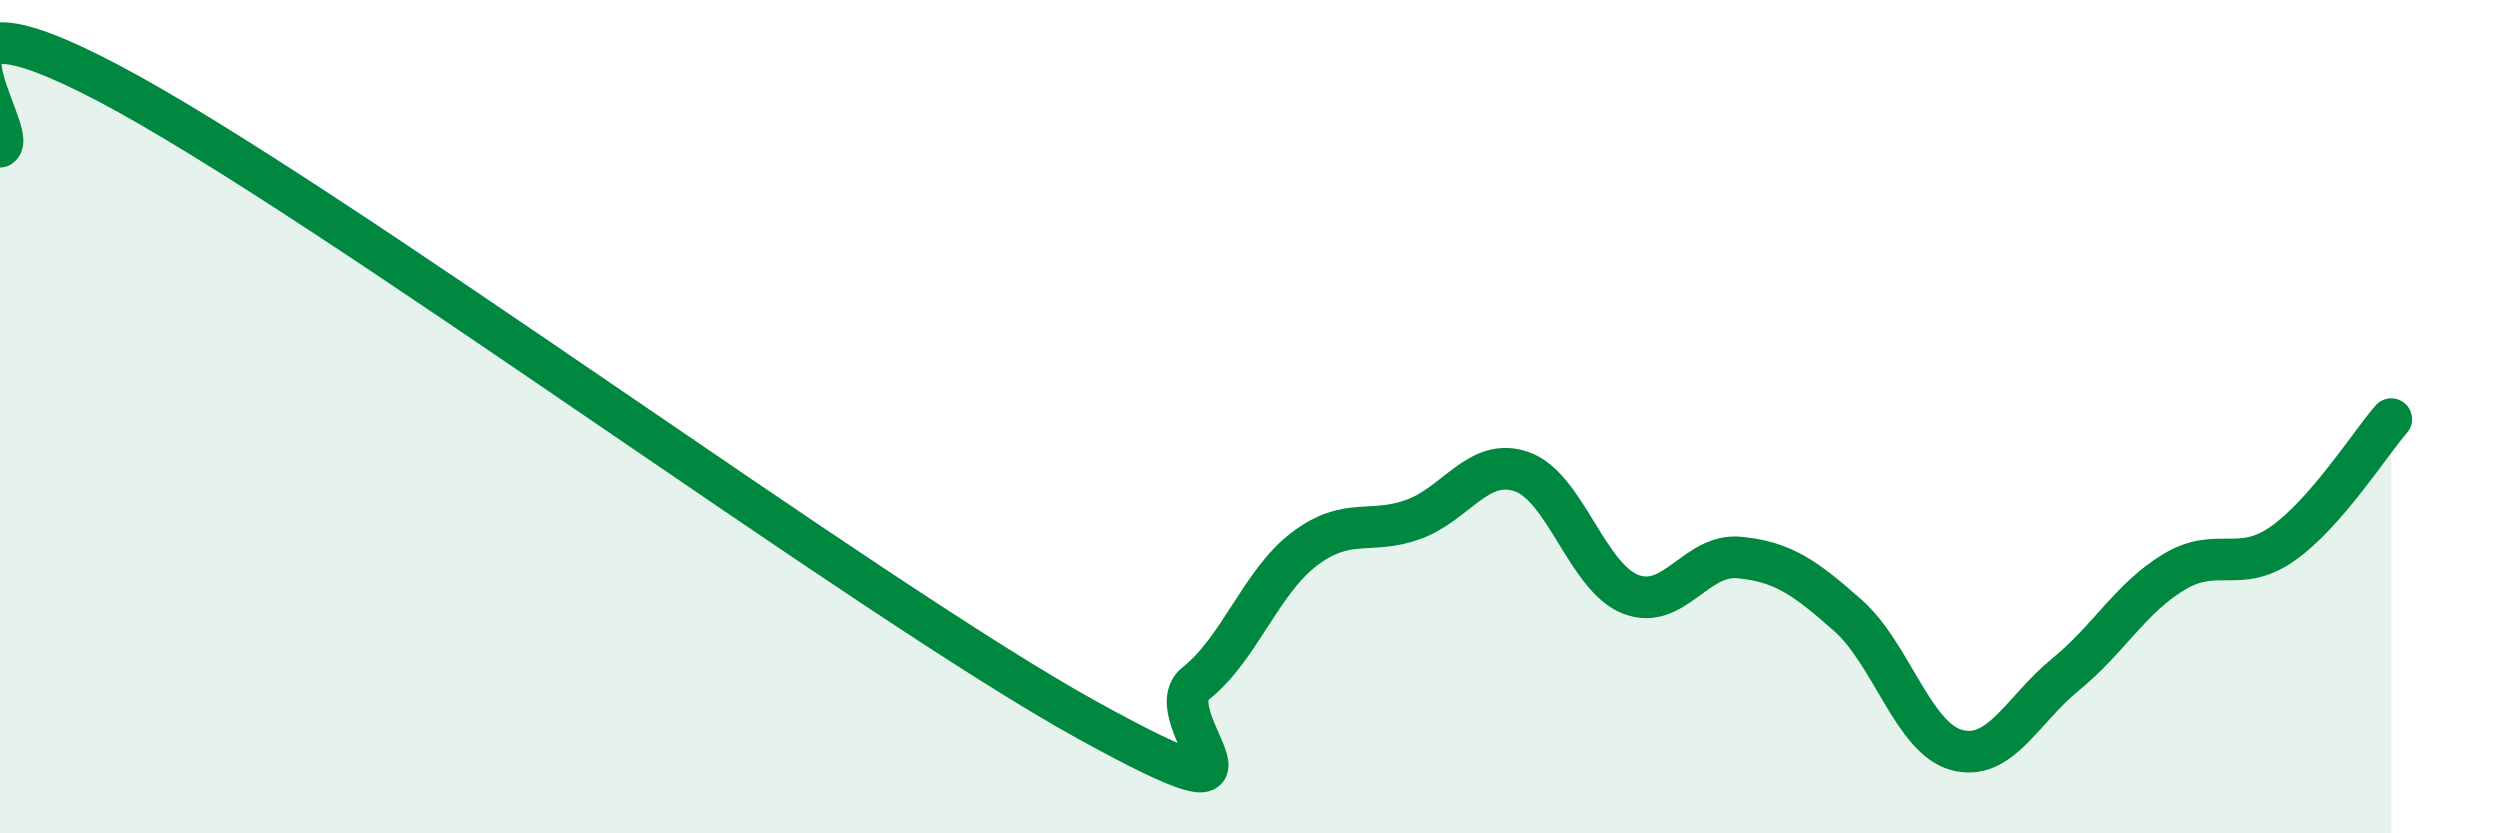
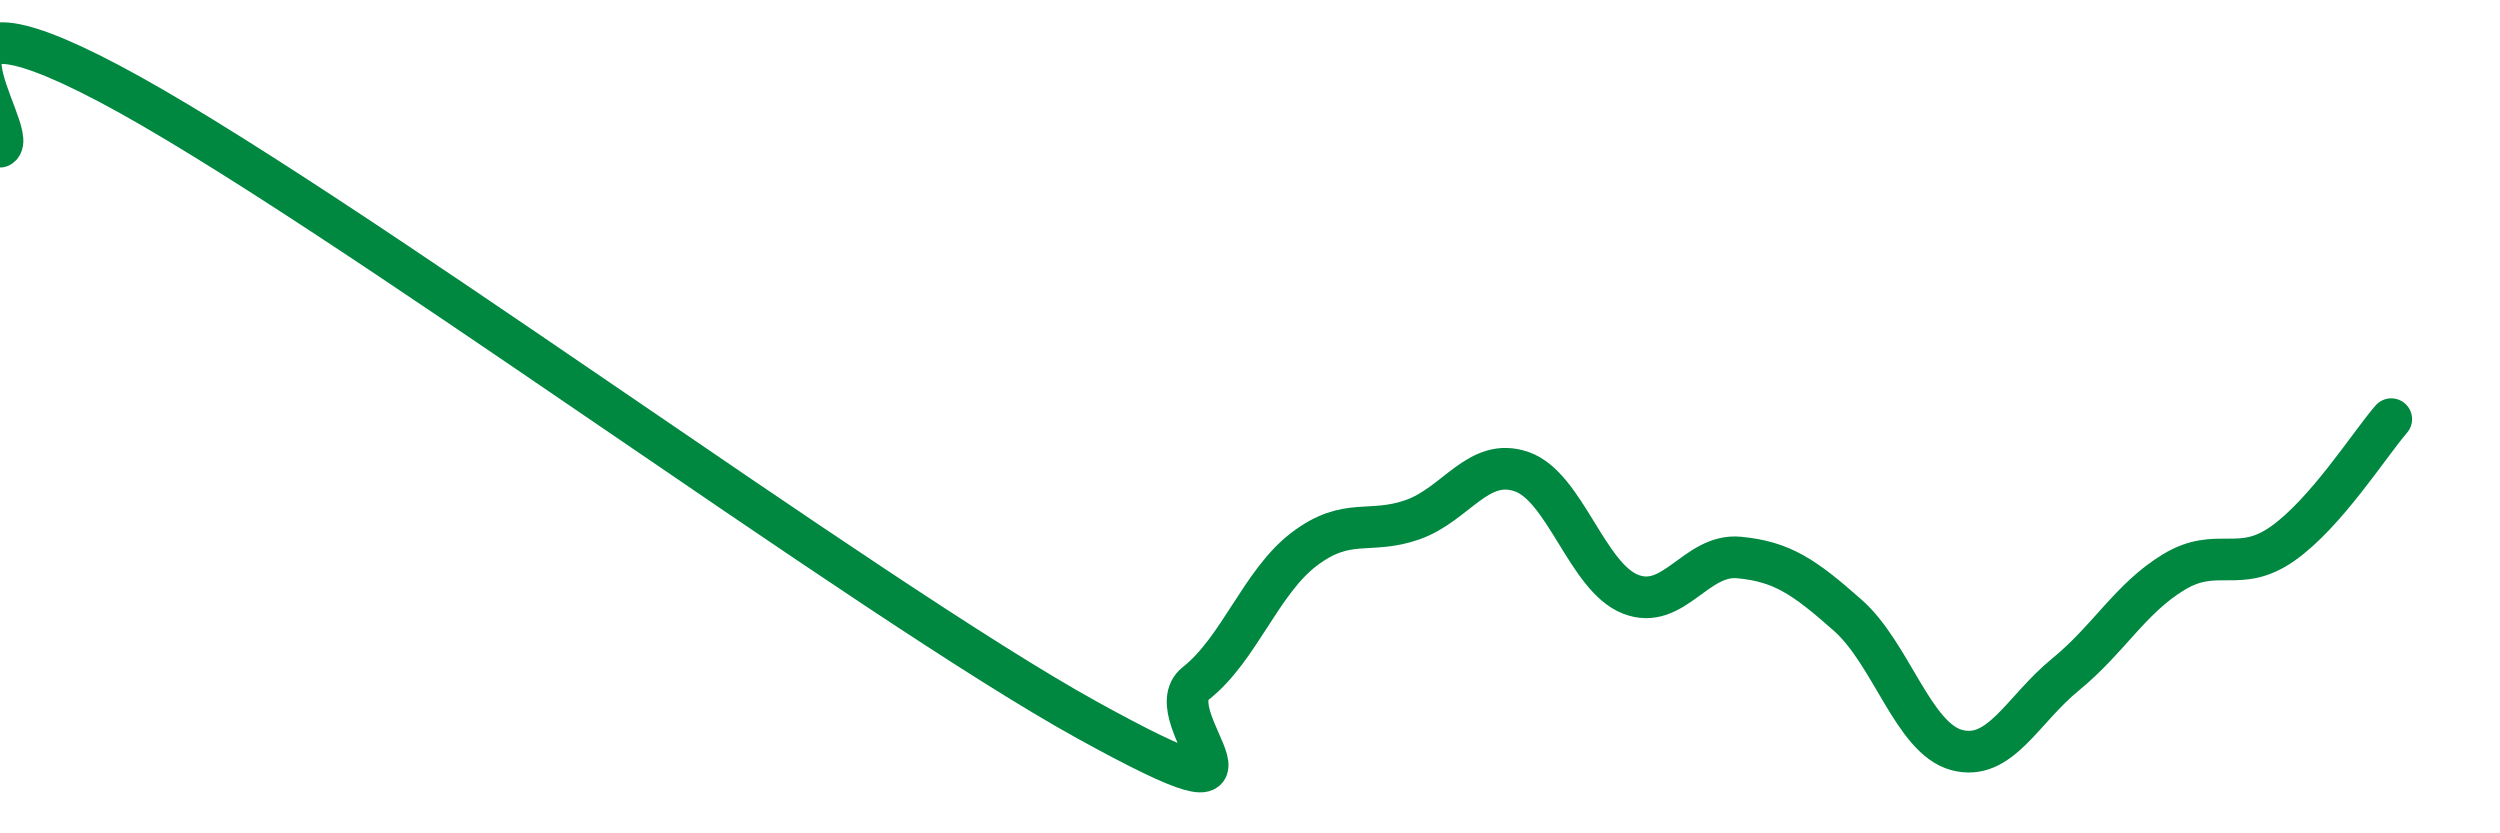
<svg xmlns="http://www.w3.org/2000/svg" width="60" height="20" viewBox="0 0 60 20">
-   <path d="M 0,3.52 C 0.52,3.22 -2.61,-0.75 2.61,2 C 7.83,4.75 20.87,14.4 26.09,17.28 C 31.31,20.16 27.66,17.22 28.7,16.4 C 29.74,15.58 30.26,13.97 31.3,13.18 C 32.34,12.39 32.87,12.84 33.91,12.47 C 34.95,12.1 35.48,10.96 36.52,11.32 C 37.56,11.68 38.09,13.85 39.13,14.26 C 40.17,14.67 40.7,13.28 41.74,13.38 C 42.78,13.48 43.31,13.85 44.35,14.77 C 45.39,15.69 45.92,17.72 46.96,18 C 48,18.28 48.53,17.04 49.57,16.19 C 50.61,15.34 51.13,14.36 52.17,13.73 C 53.21,13.1 53.74,13.78 54.78,13.05 C 55.82,12.32 56.87,10.66 57.39,10.06L57.39 20L0 20Z" fill="#008740" opacity="0.1" stroke-linecap="round" stroke-linejoin="round" />
  <path d="M 0,3.52 C 0.52,3.22 -2.61,-0.75 2.61,2 C 7.83,4.75 20.87,14.4 26.09,17.28 C 31.31,20.16 27.66,17.22 28.7,16.4 C 29.74,15.58 30.26,13.97 31.3,13.18 C 32.34,12.39 32.87,12.84 33.91,12.47 C 34.95,12.1 35.48,10.96 36.52,11.32 C 37.56,11.68 38.09,13.85 39.13,14.26 C 40.17,14.67 40.7,13.28 41.74,13.38 C 42.78,13.48 43.31,13.85 44.35,14.77 C 45.39,15.69 45.92,17.72 46.96,18 C 48,18.28 48.53,17.04 49.57,16.19 C 50.61,15.34 51.13,14.36 52.17,13.73 C 53.21,13.1 53.74,13.78 54.78,13.05 C 55.82,12.32 56.87,10.66 57.39,10.06" stroke="#008740" stroke-width="1" fill="none" stroke-linecap="round" stroke-linejoin="round" />
</svg>